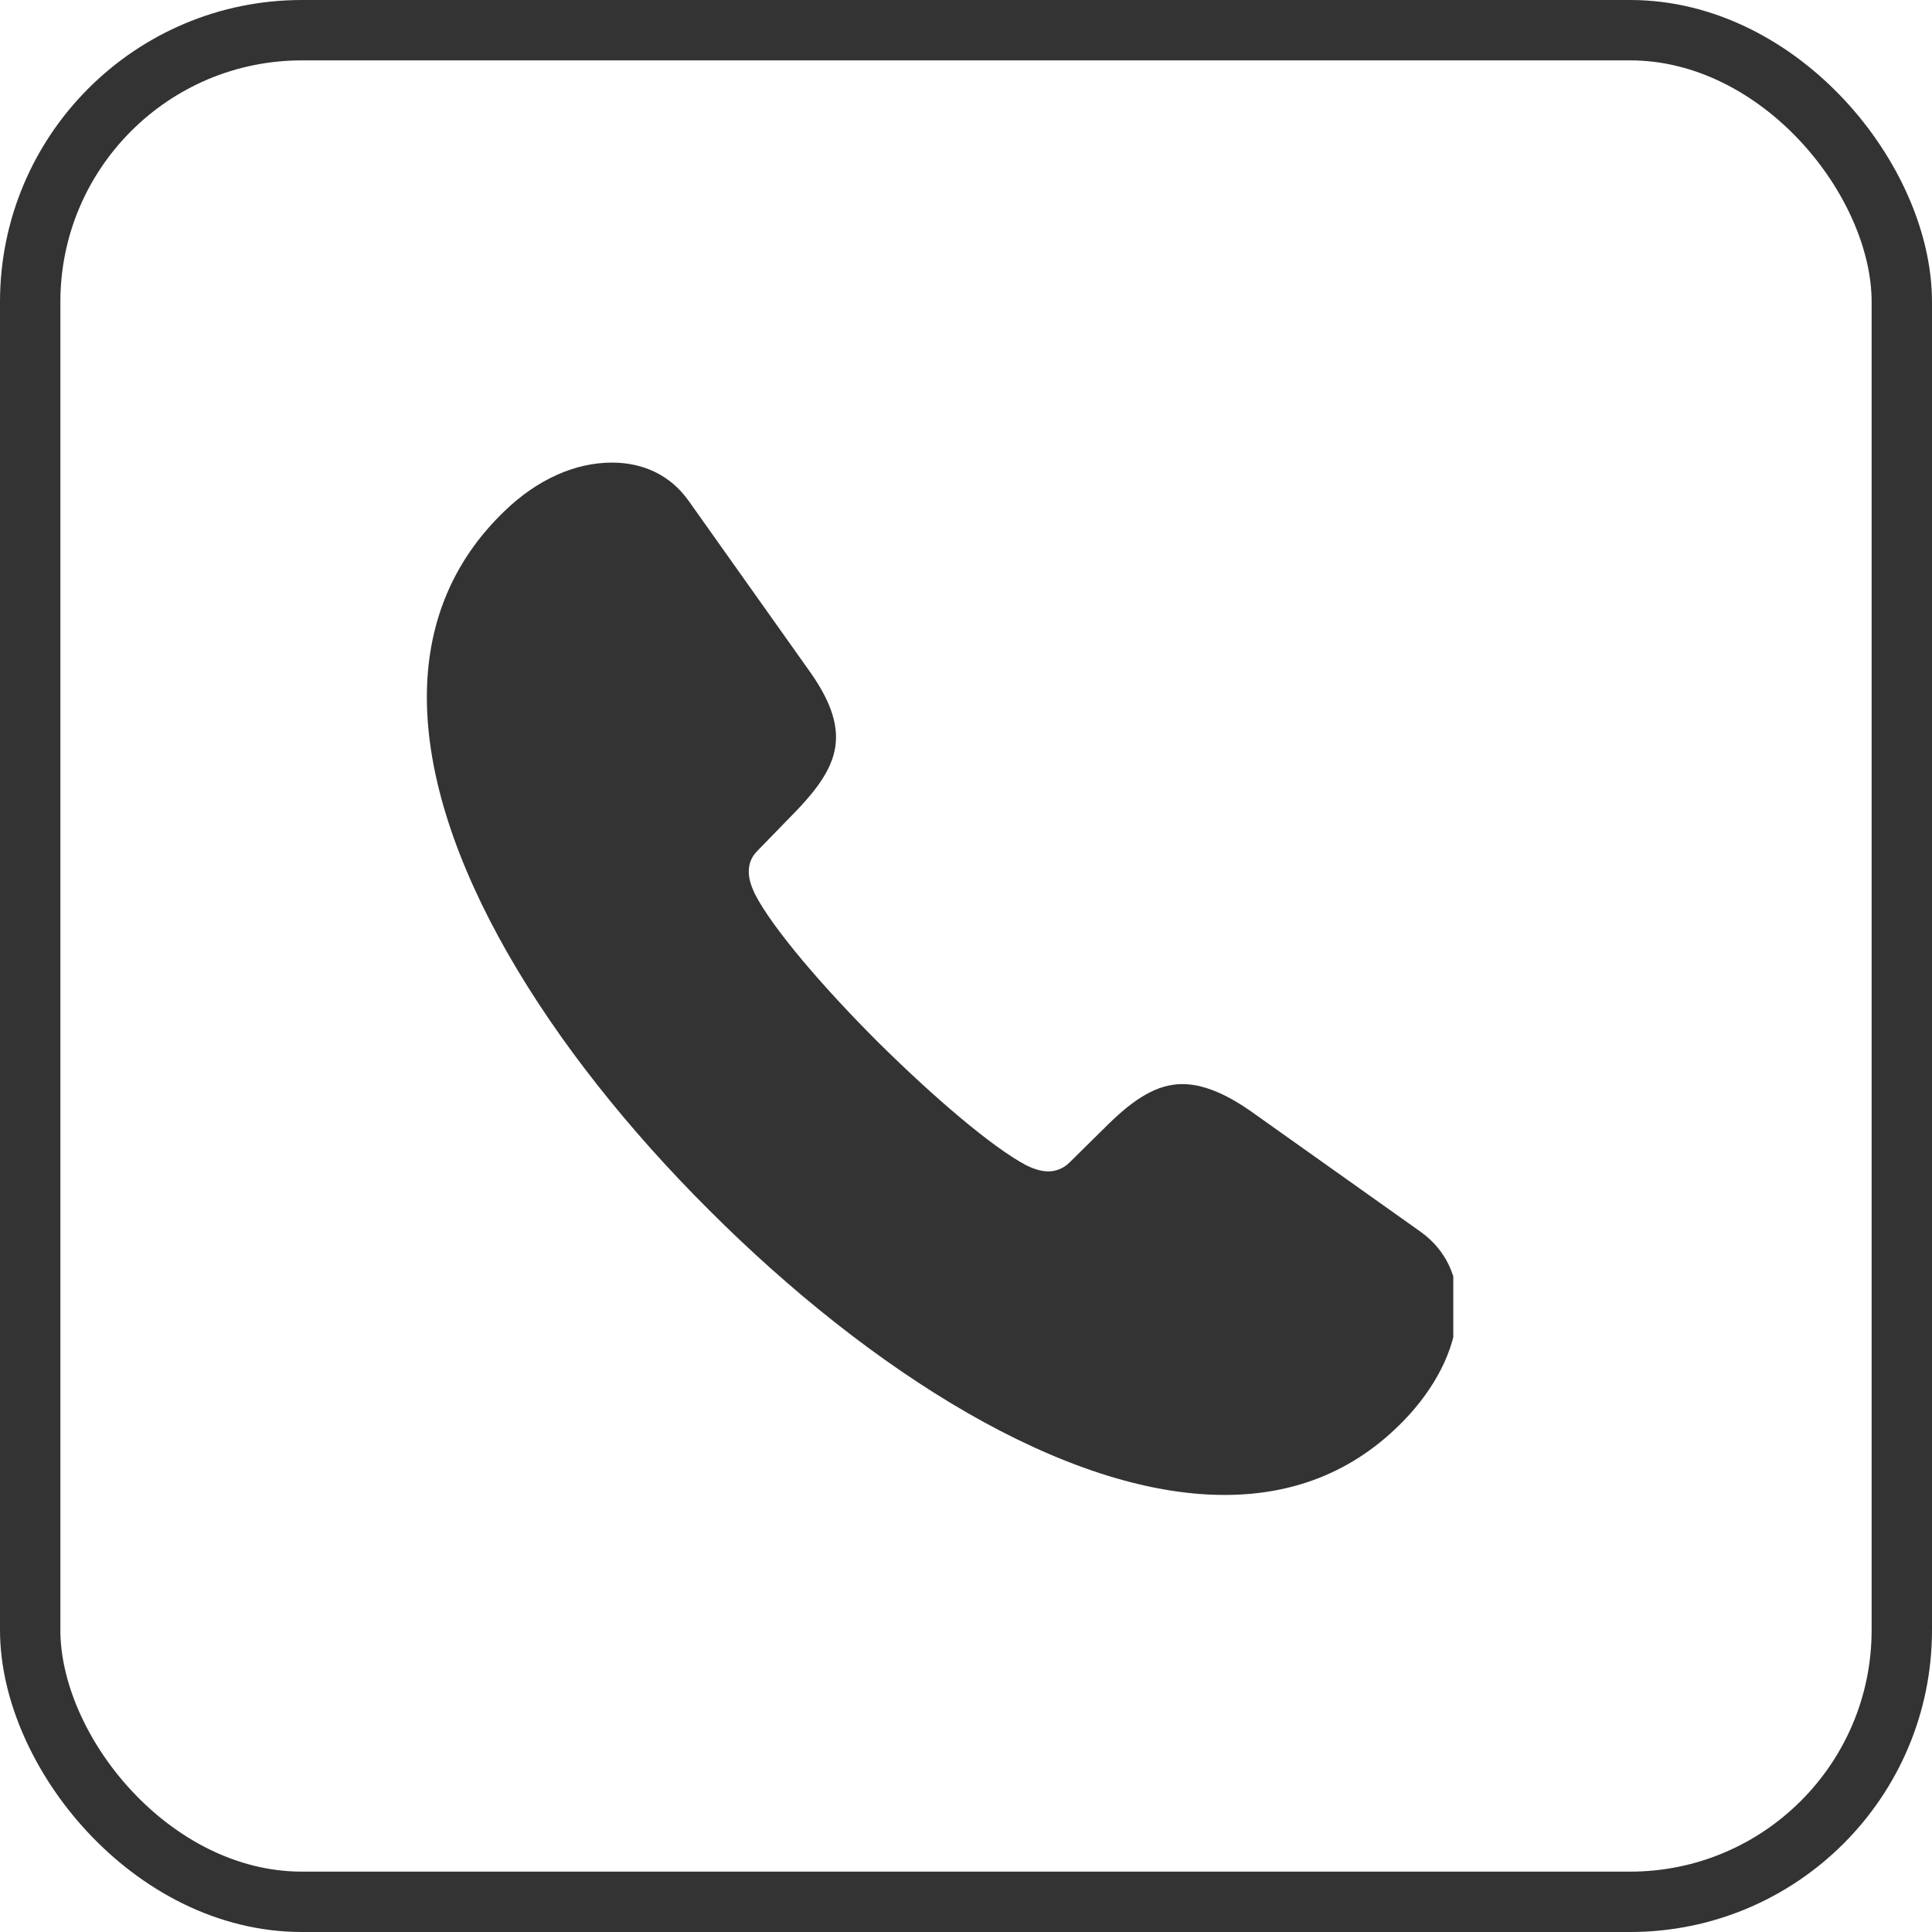
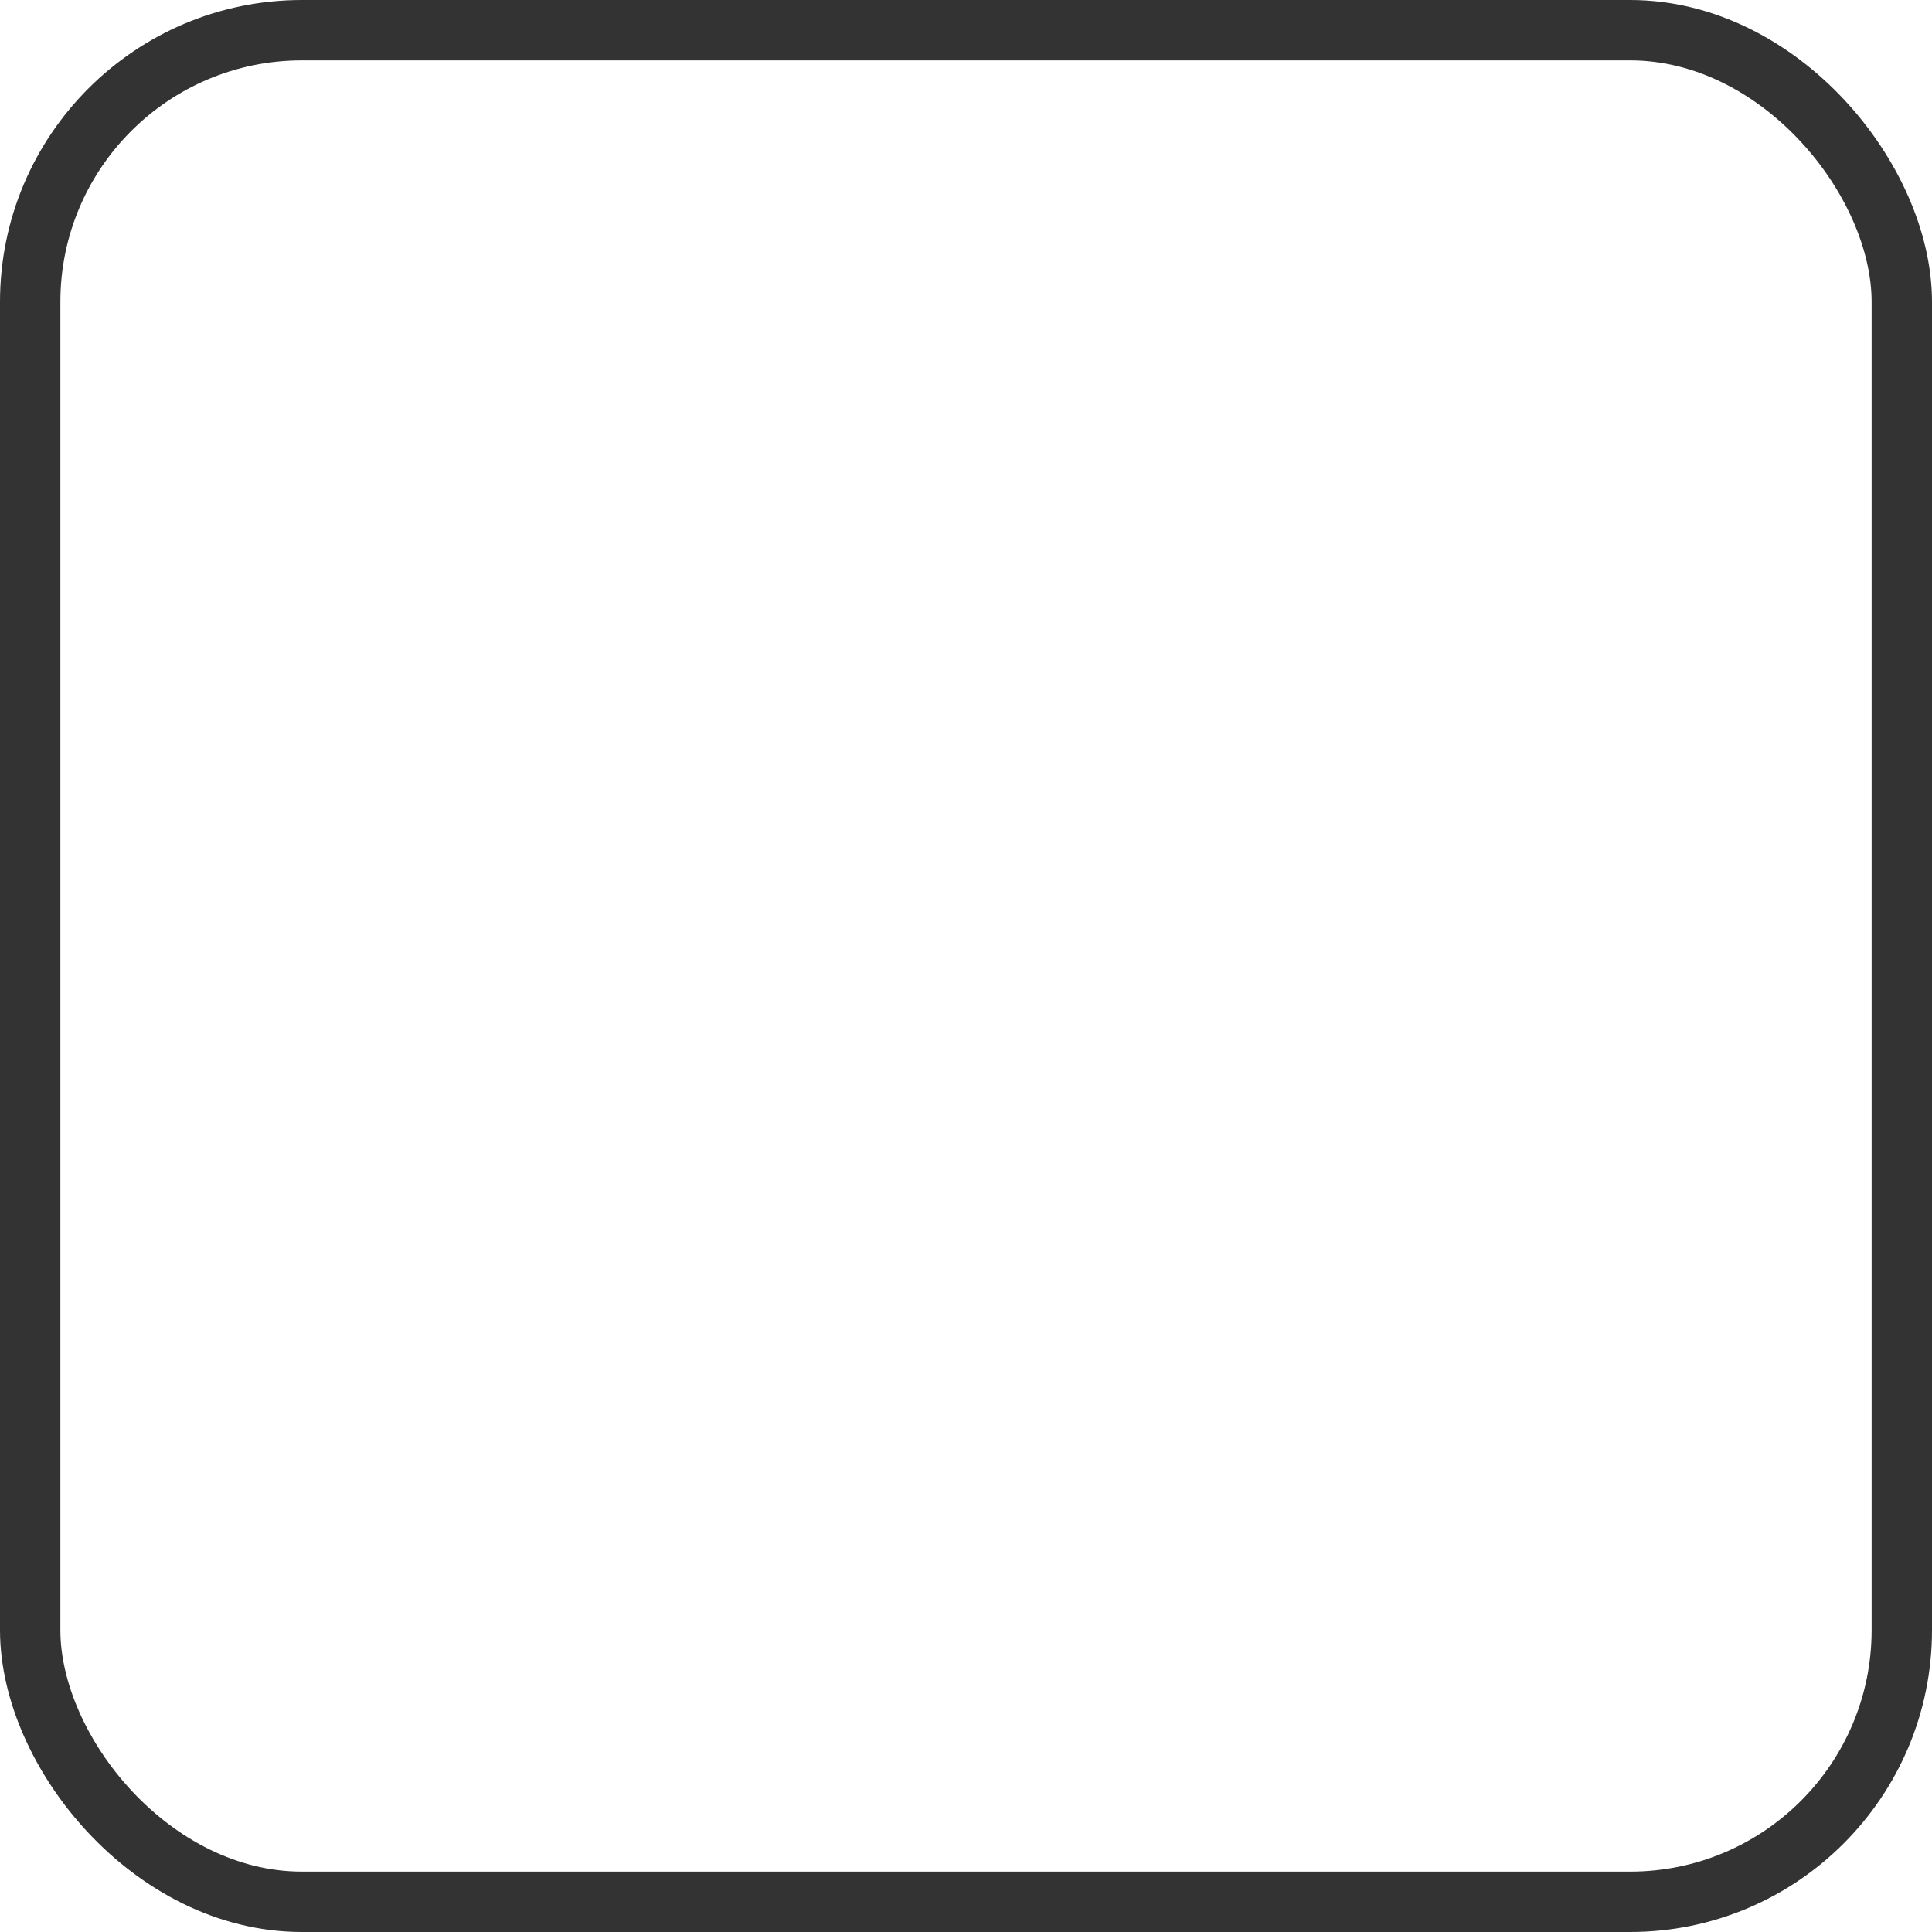
<svg xmlns="http://www.w3.org/2000/svg" width="32" height="32" viewBox="0 0 32 32" fill="none">
  <rect x="0.5" y="0.5" width="31" height="31" rx="4.5" stroke="#333333" />
  <g clip-path="url(#clip0_3184_120446)">
-     <path d="M11.748 20.046C14.409 22.707 17.641 24.761 20.283 24.761C21.471 24.761 22.511 24.346 23.349 23.425C23.837 22.882 24.141 22.247 24.141 21.621C24.141 21.16 23.966 20.718 23.534 20.405L20.707 18.398C20.283 18.104 19.915 17.956 19.583 17.956C19.169 17.956 18.792 18.196 18.368 18.61L17.714 19.255C17.613 19.356 17.484 19.402 17.364 19.402C17.226 19.402 17.088 19.346 16.996 19.3C16.425 18.997 15.449 18.159 14.538 17.256C13.635 16.354 12.797 15.378 12.503 14.807C12.457 14.706 12.402 14.577 12.402 14.439C12.402 14.319 12.438 14.2 12.54 14.098L13.193 13.426C13.598 13.002 13.847 12.634 13.847 12.211C13.847 11.879 13.7 11.52 13.387 11.087L11.407 8.297C11.094 7.855 10.634 7.662 10.136 7.662C9.529 7.662 8.903 7.938 8.359 8.463C7.466 9.319 7.07 10.378 7.07 11.548C7.07 14.19 9.087 17.395 11.748 20.046Z" fill="#333333" />
-   </g>
+     </g>
  <defs>
    <clipPath id="clip0_3184_120446">
-       <rect width="17.071" height="17.762" fill="white" transform="translate(7 7)" />
-     </clipPath>
+       </clipPath>
  </defs>
</svg>